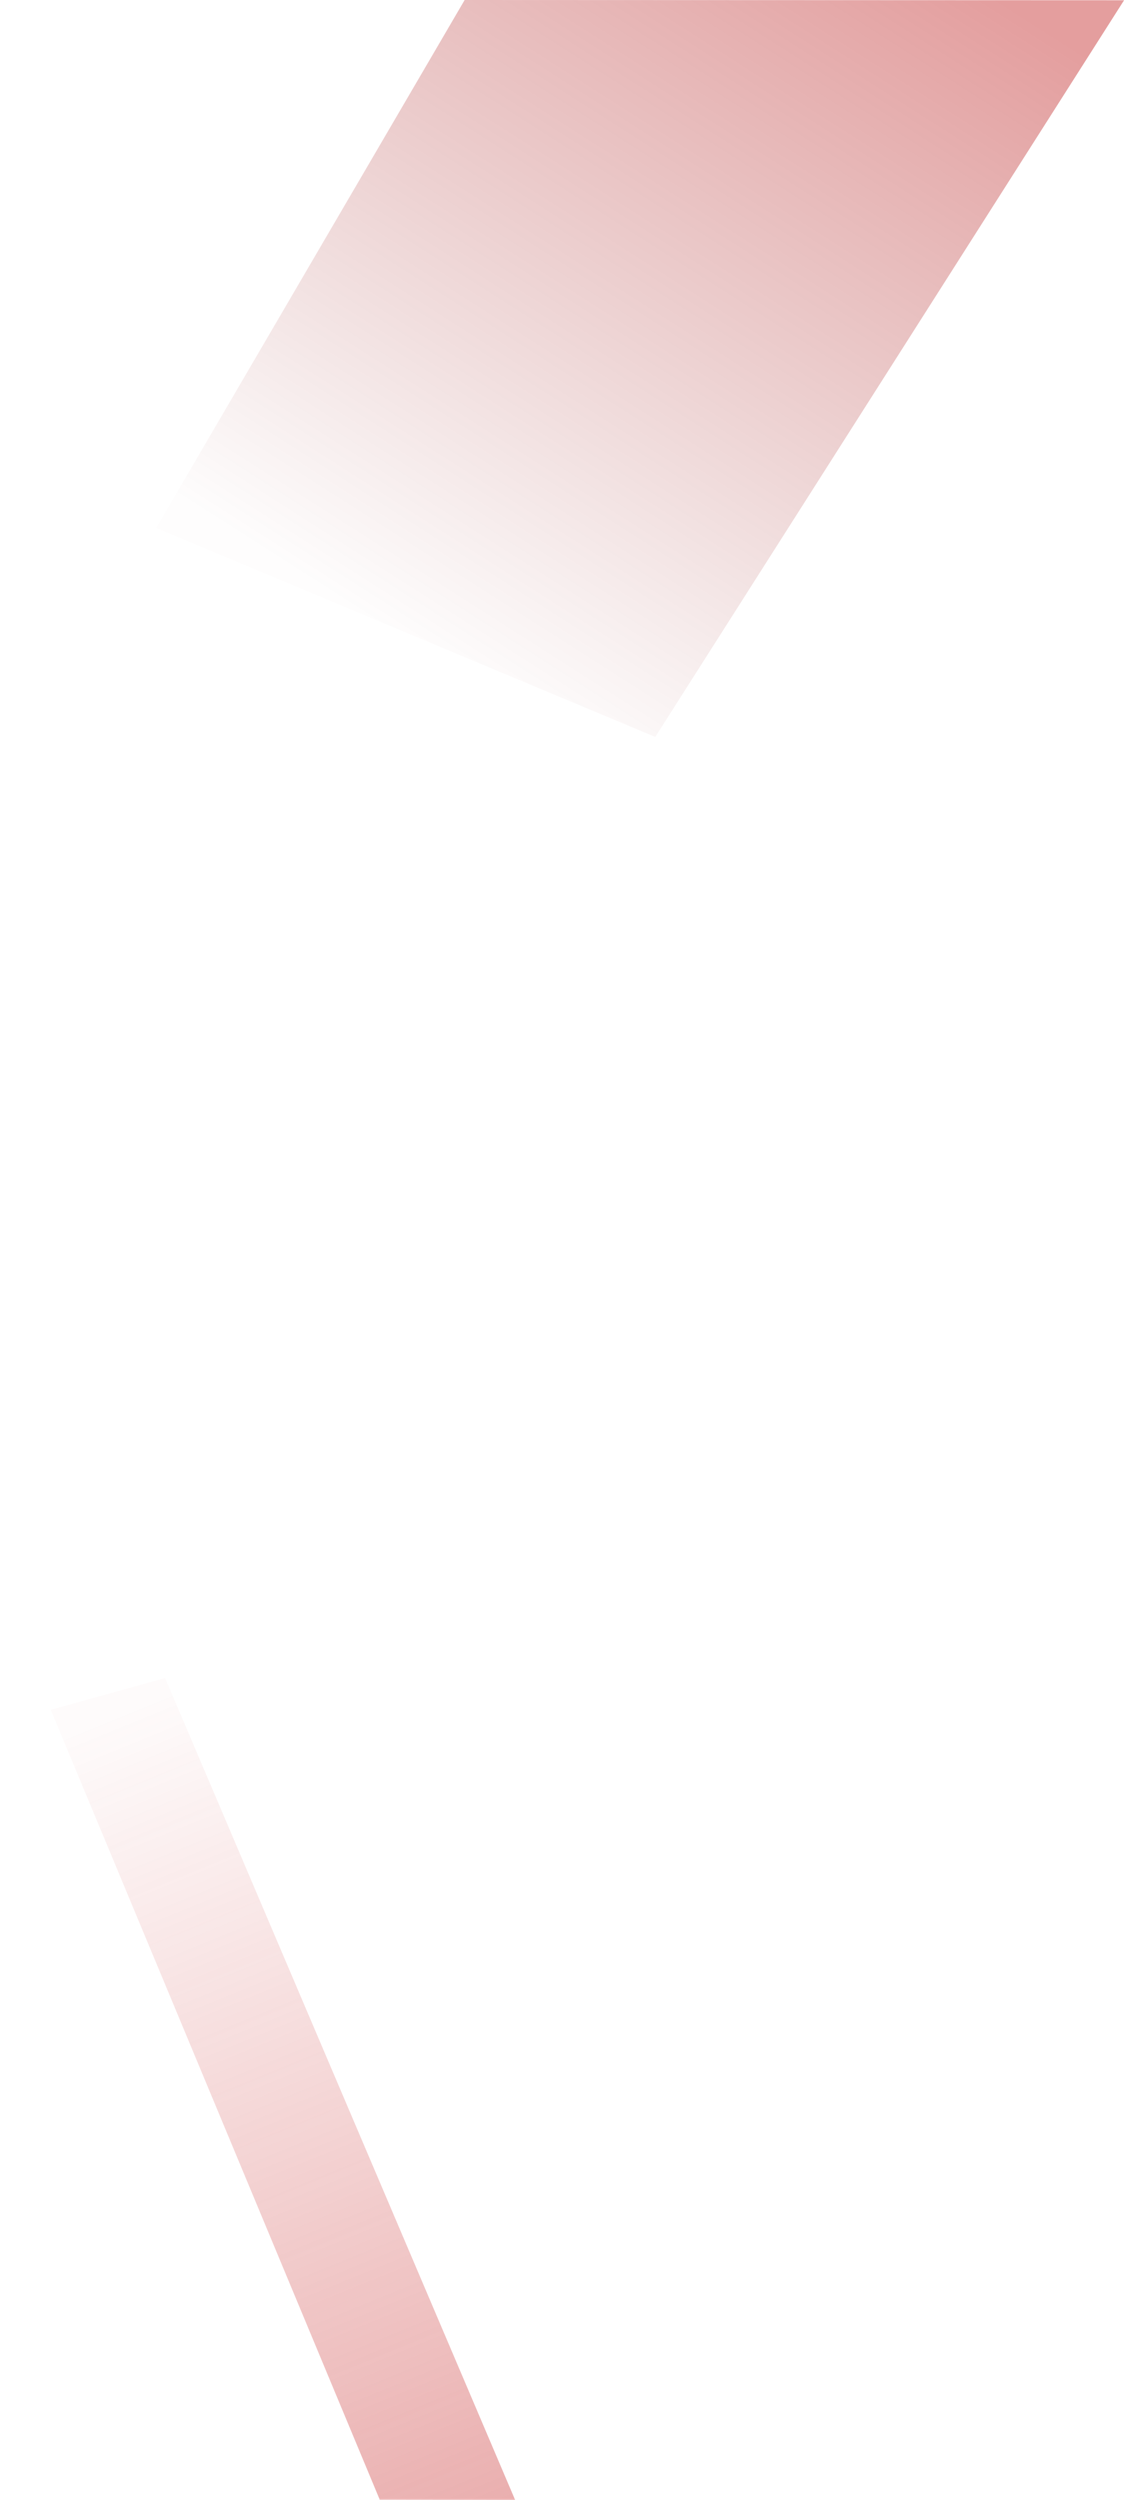
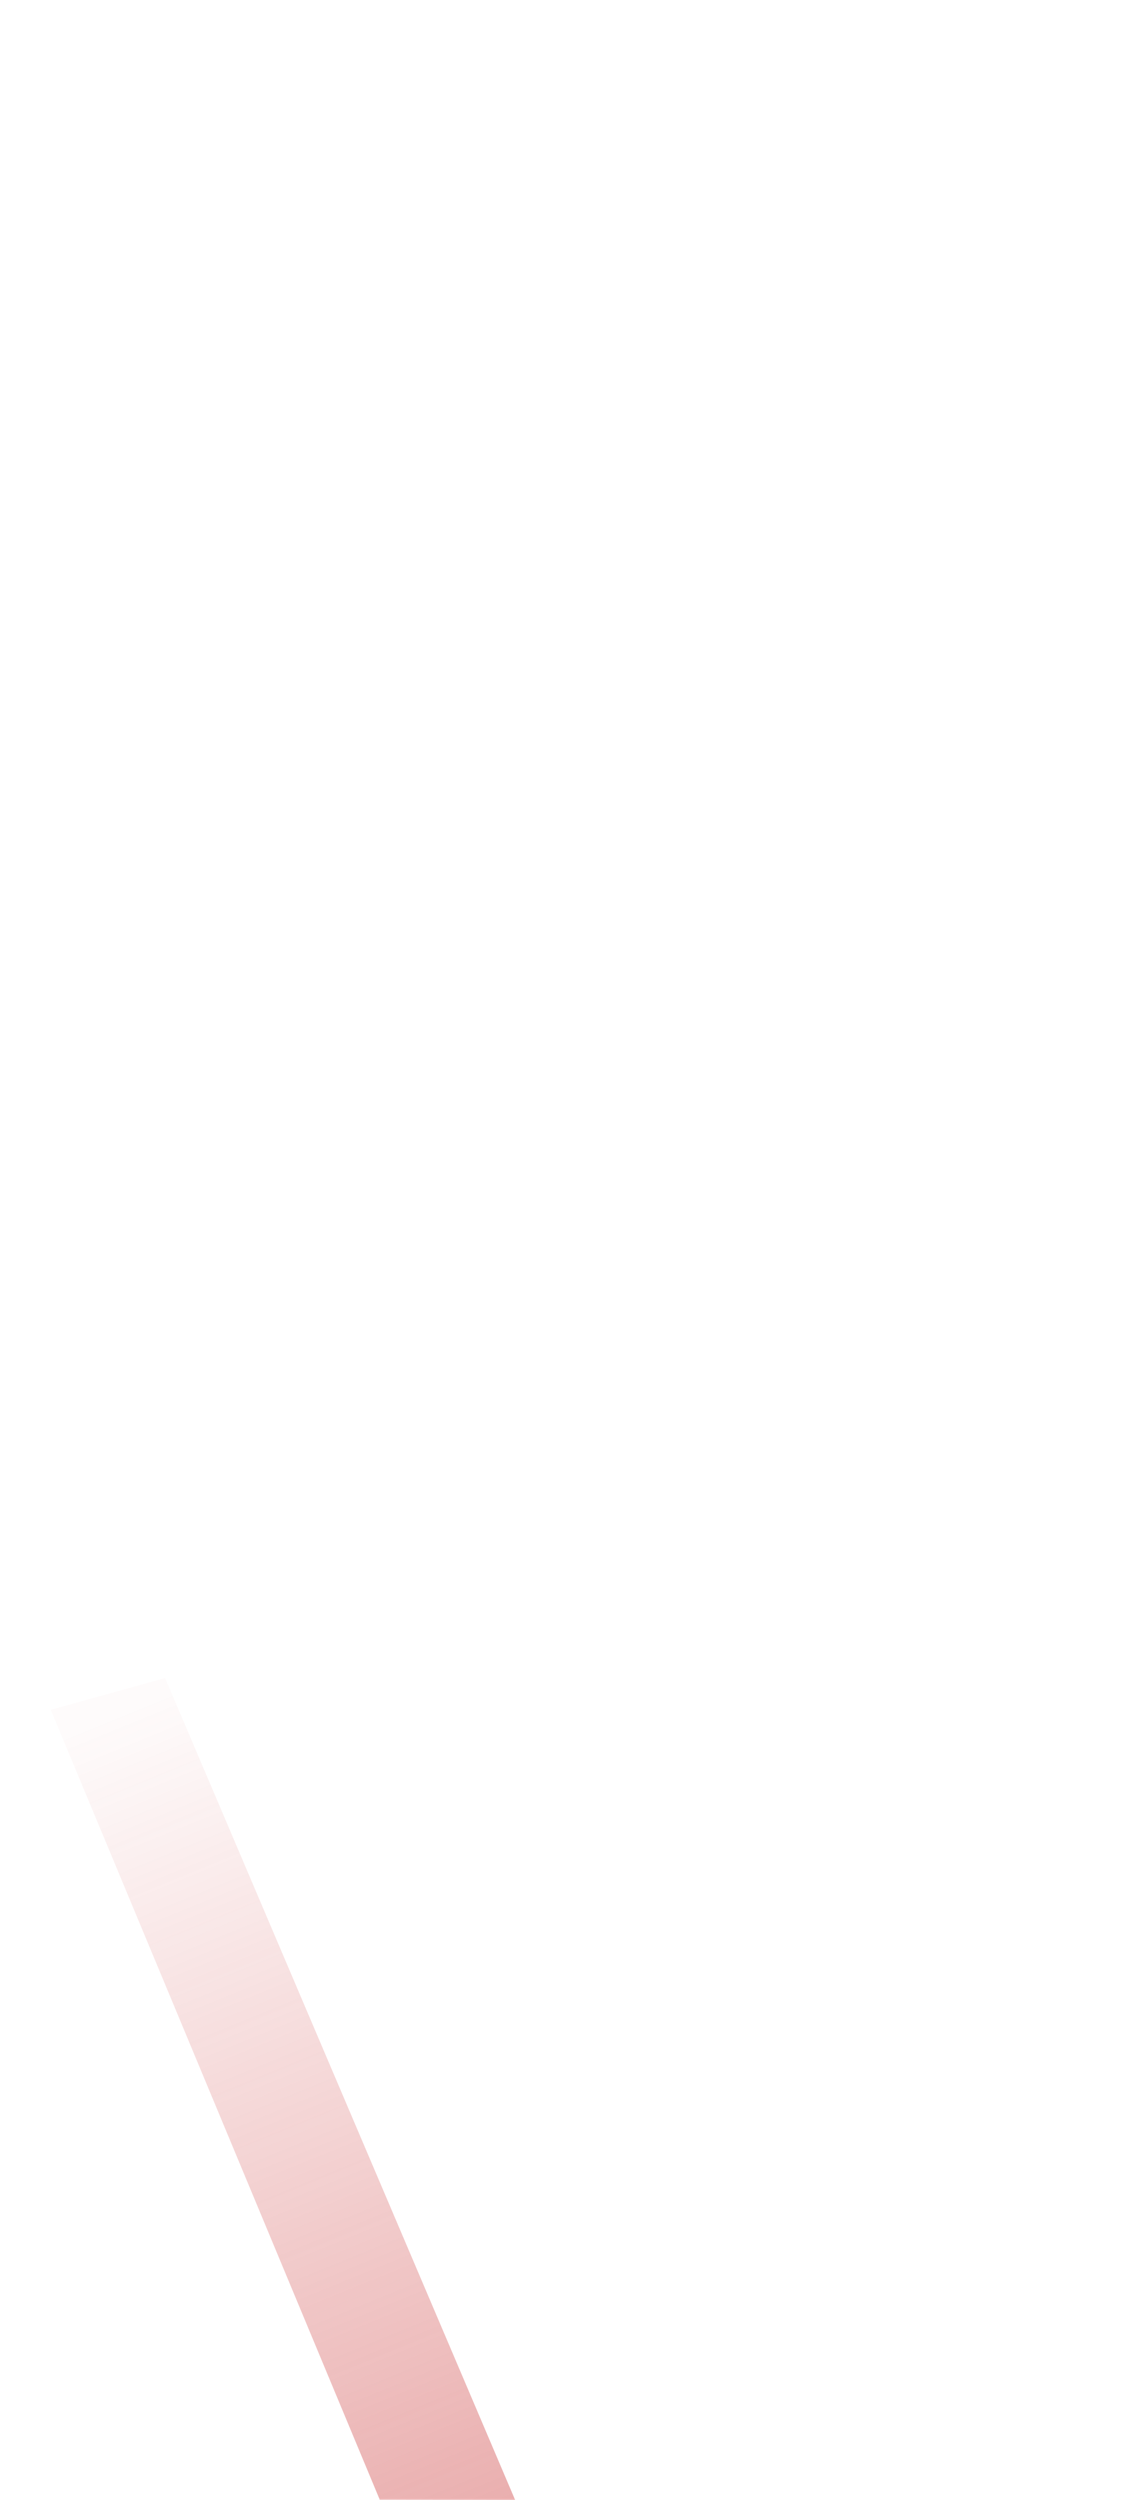
<svg xmlns="http://www.w3.org/2000/svg" width="370.67" height="824" version="1.1" viewBox="0 0 370.67 824">
  <defs>
    <linearGradient id="linearGradient5934" x1="277.06" x2="124.26" y1="-33.777" y2="205.69" gradientUnits="userSpaceOnUse">
      <stop stop-color="#b80000" stop-opacity=".38" offset="0" />
      <stop stop-color="#800000" stop-opacity=".008" offset="1" />
    </linearGradient>
    <linearGradient id="linearGradient6358" x1="38.887" x2="147.7" y1="565.02" y2="831.81" gradientUnits="userSpaceOnUse">
      <stop stop-color="#c33" stop-opacity=".02" offset="0" />
      <stop stop-color="#c72b2b" stop-opacity=".376" offset="1" />
    </linearGradient>
  </defs>
  <g stroke-dasharray="4.014, 8.028" stroke-linejoin="round">
-     <path d="m153.23 0-101.72 174.03 164.58 68.886 154.6-242.83z" fill="url(#linearGradient5934)" />
    <path d="m169.85 823.99-115.4-270.85-37.717 10.46 108.48 260.34z" fill="url(#linearGradient6358)" />
  </g>
</svg>